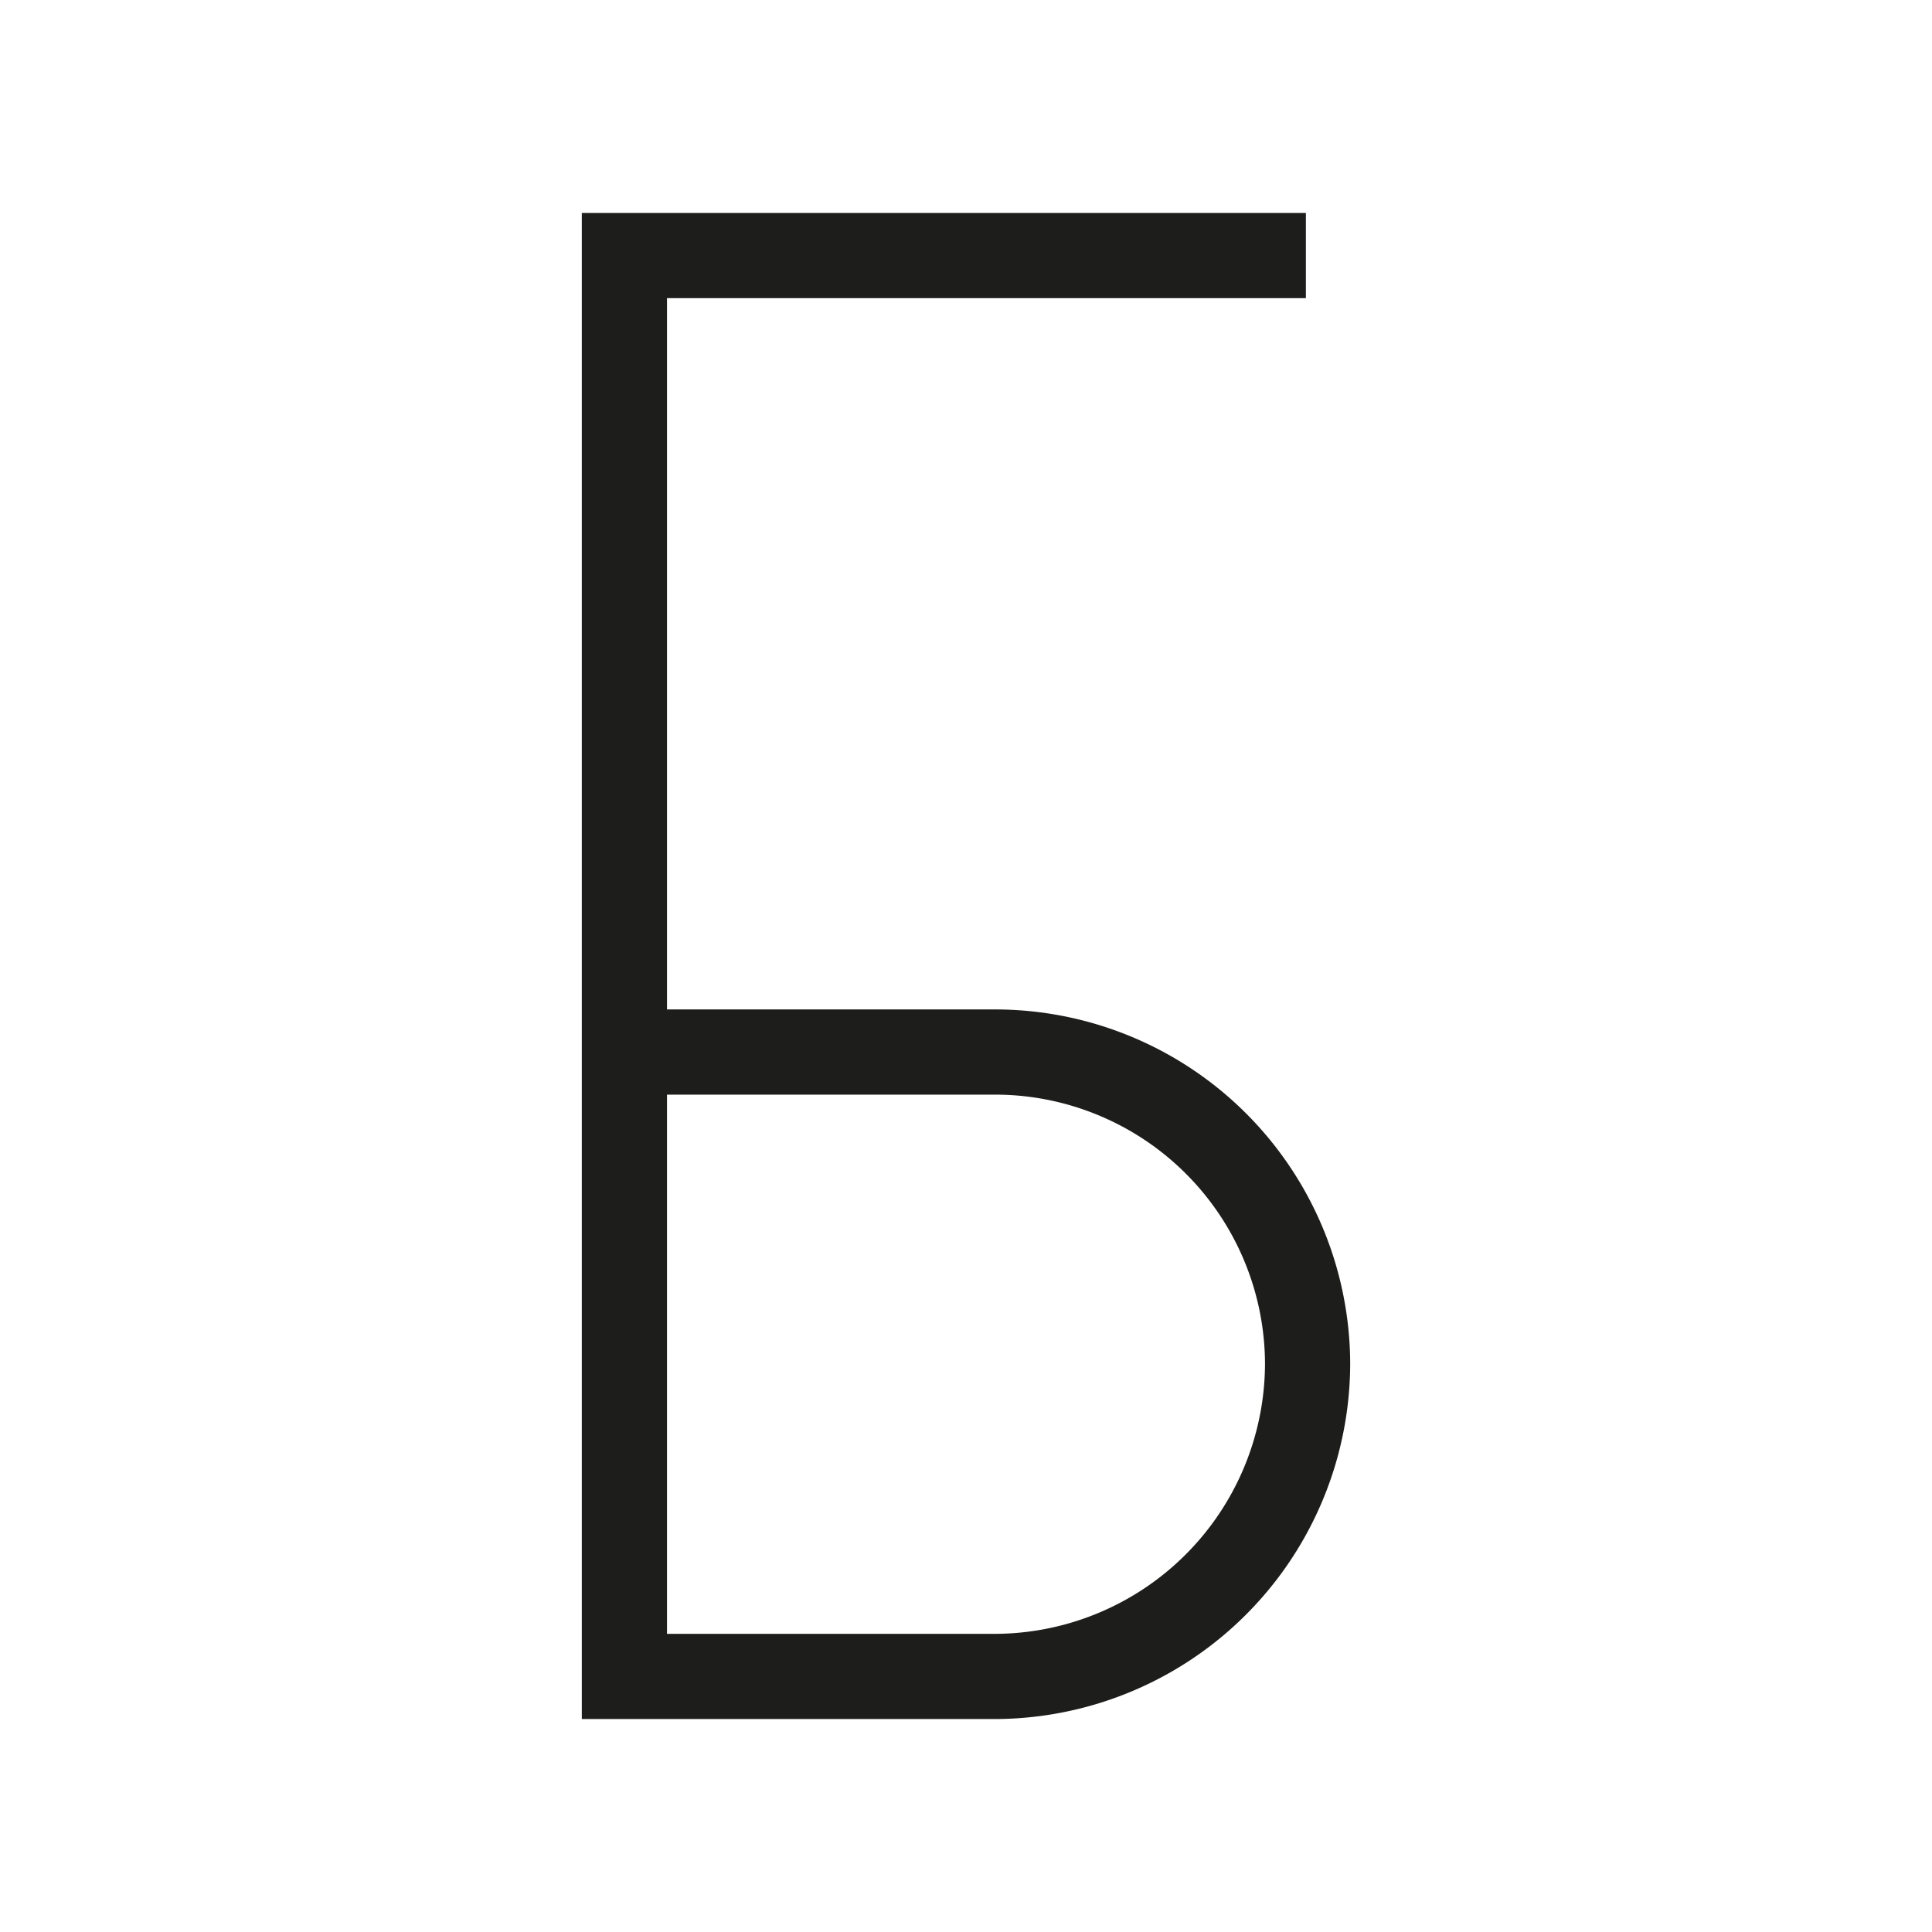
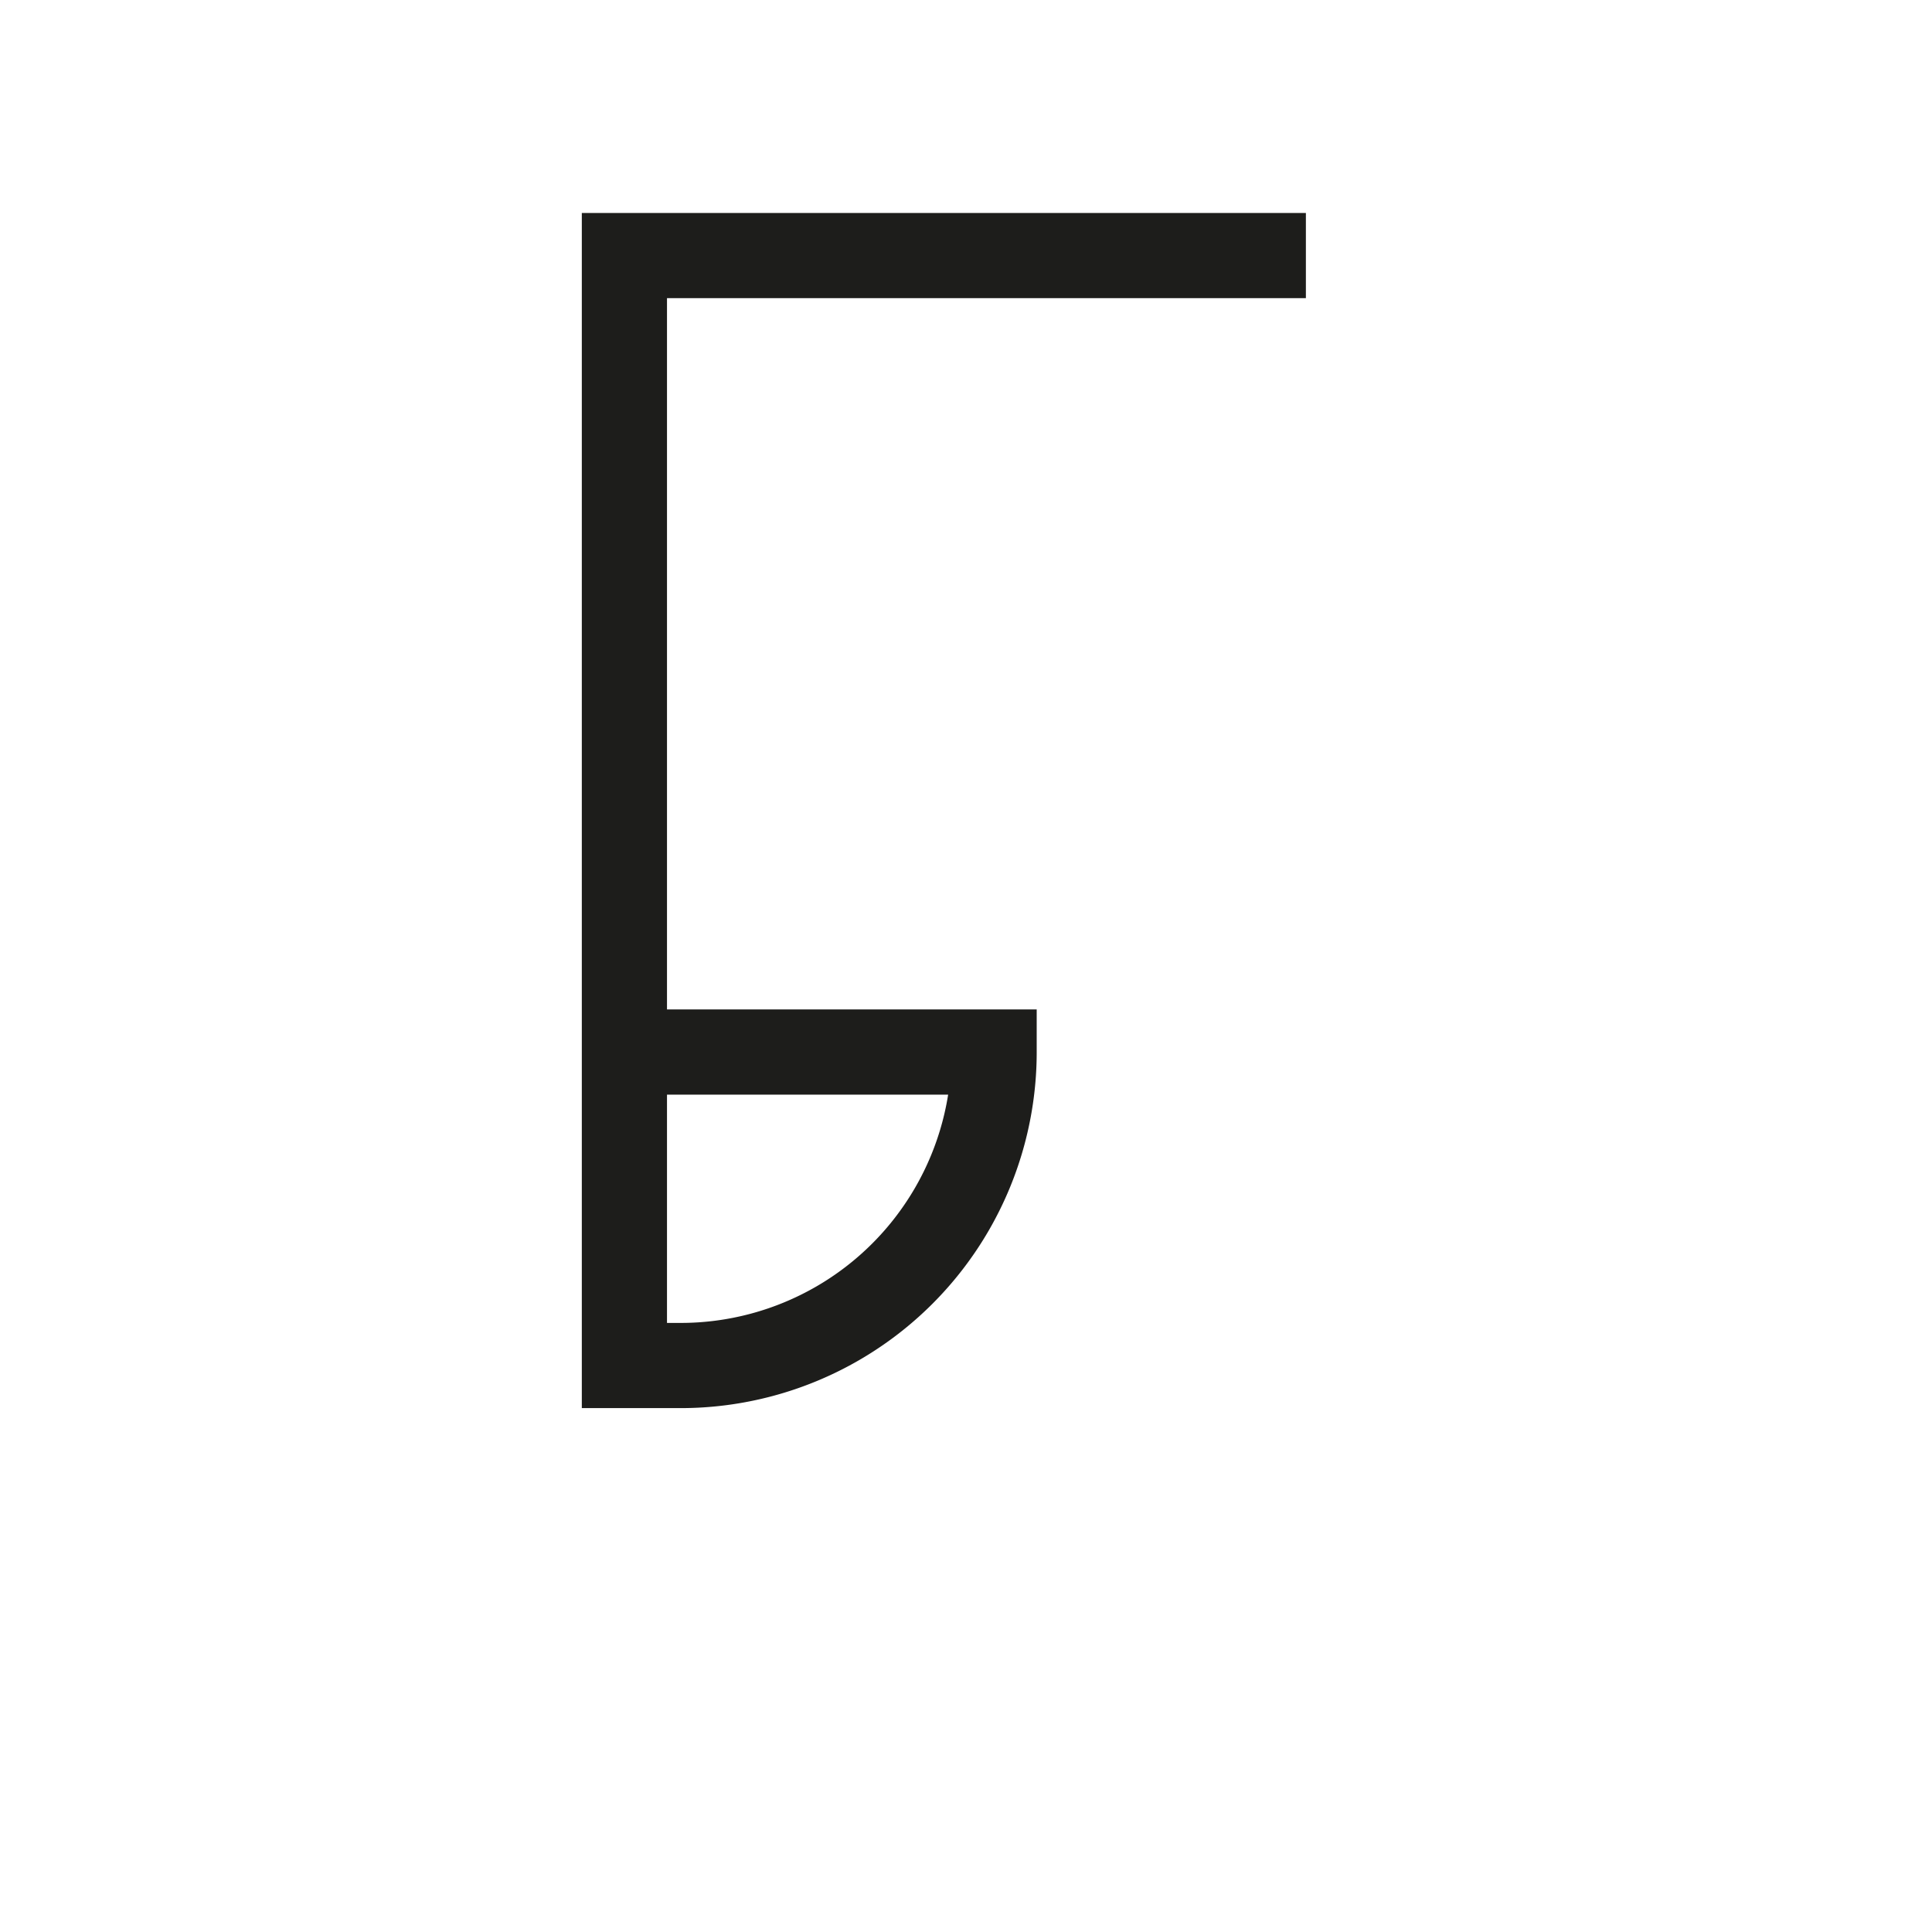
<svg xmlns="http://www.w3.org/2000/svg" id="Layer_1" data-name="Layer 1" viewBox="0 0 22.68 22.68">
  <defs>
    <style>
      .cls-1 {
        fill: none;
        stroke: #1d1d1b;
        stroke-miterlimit: 10;
      }
    </style>
  </defs>
  <title>old-phyrean</title>
-   <path class="cls-1" d="M7.33,12.35h4.34A3.67,3.67,0,0,1,15.35,16h0a3.68,3.68,0,0,1-3.68,3.68H7.33V3h8" />
+   <path class="cls-1" d="M7.33,12.35h4.34h0a3.68,3.68,0,0,1-3.68,3.68H7.33V3h8" />
</svg>